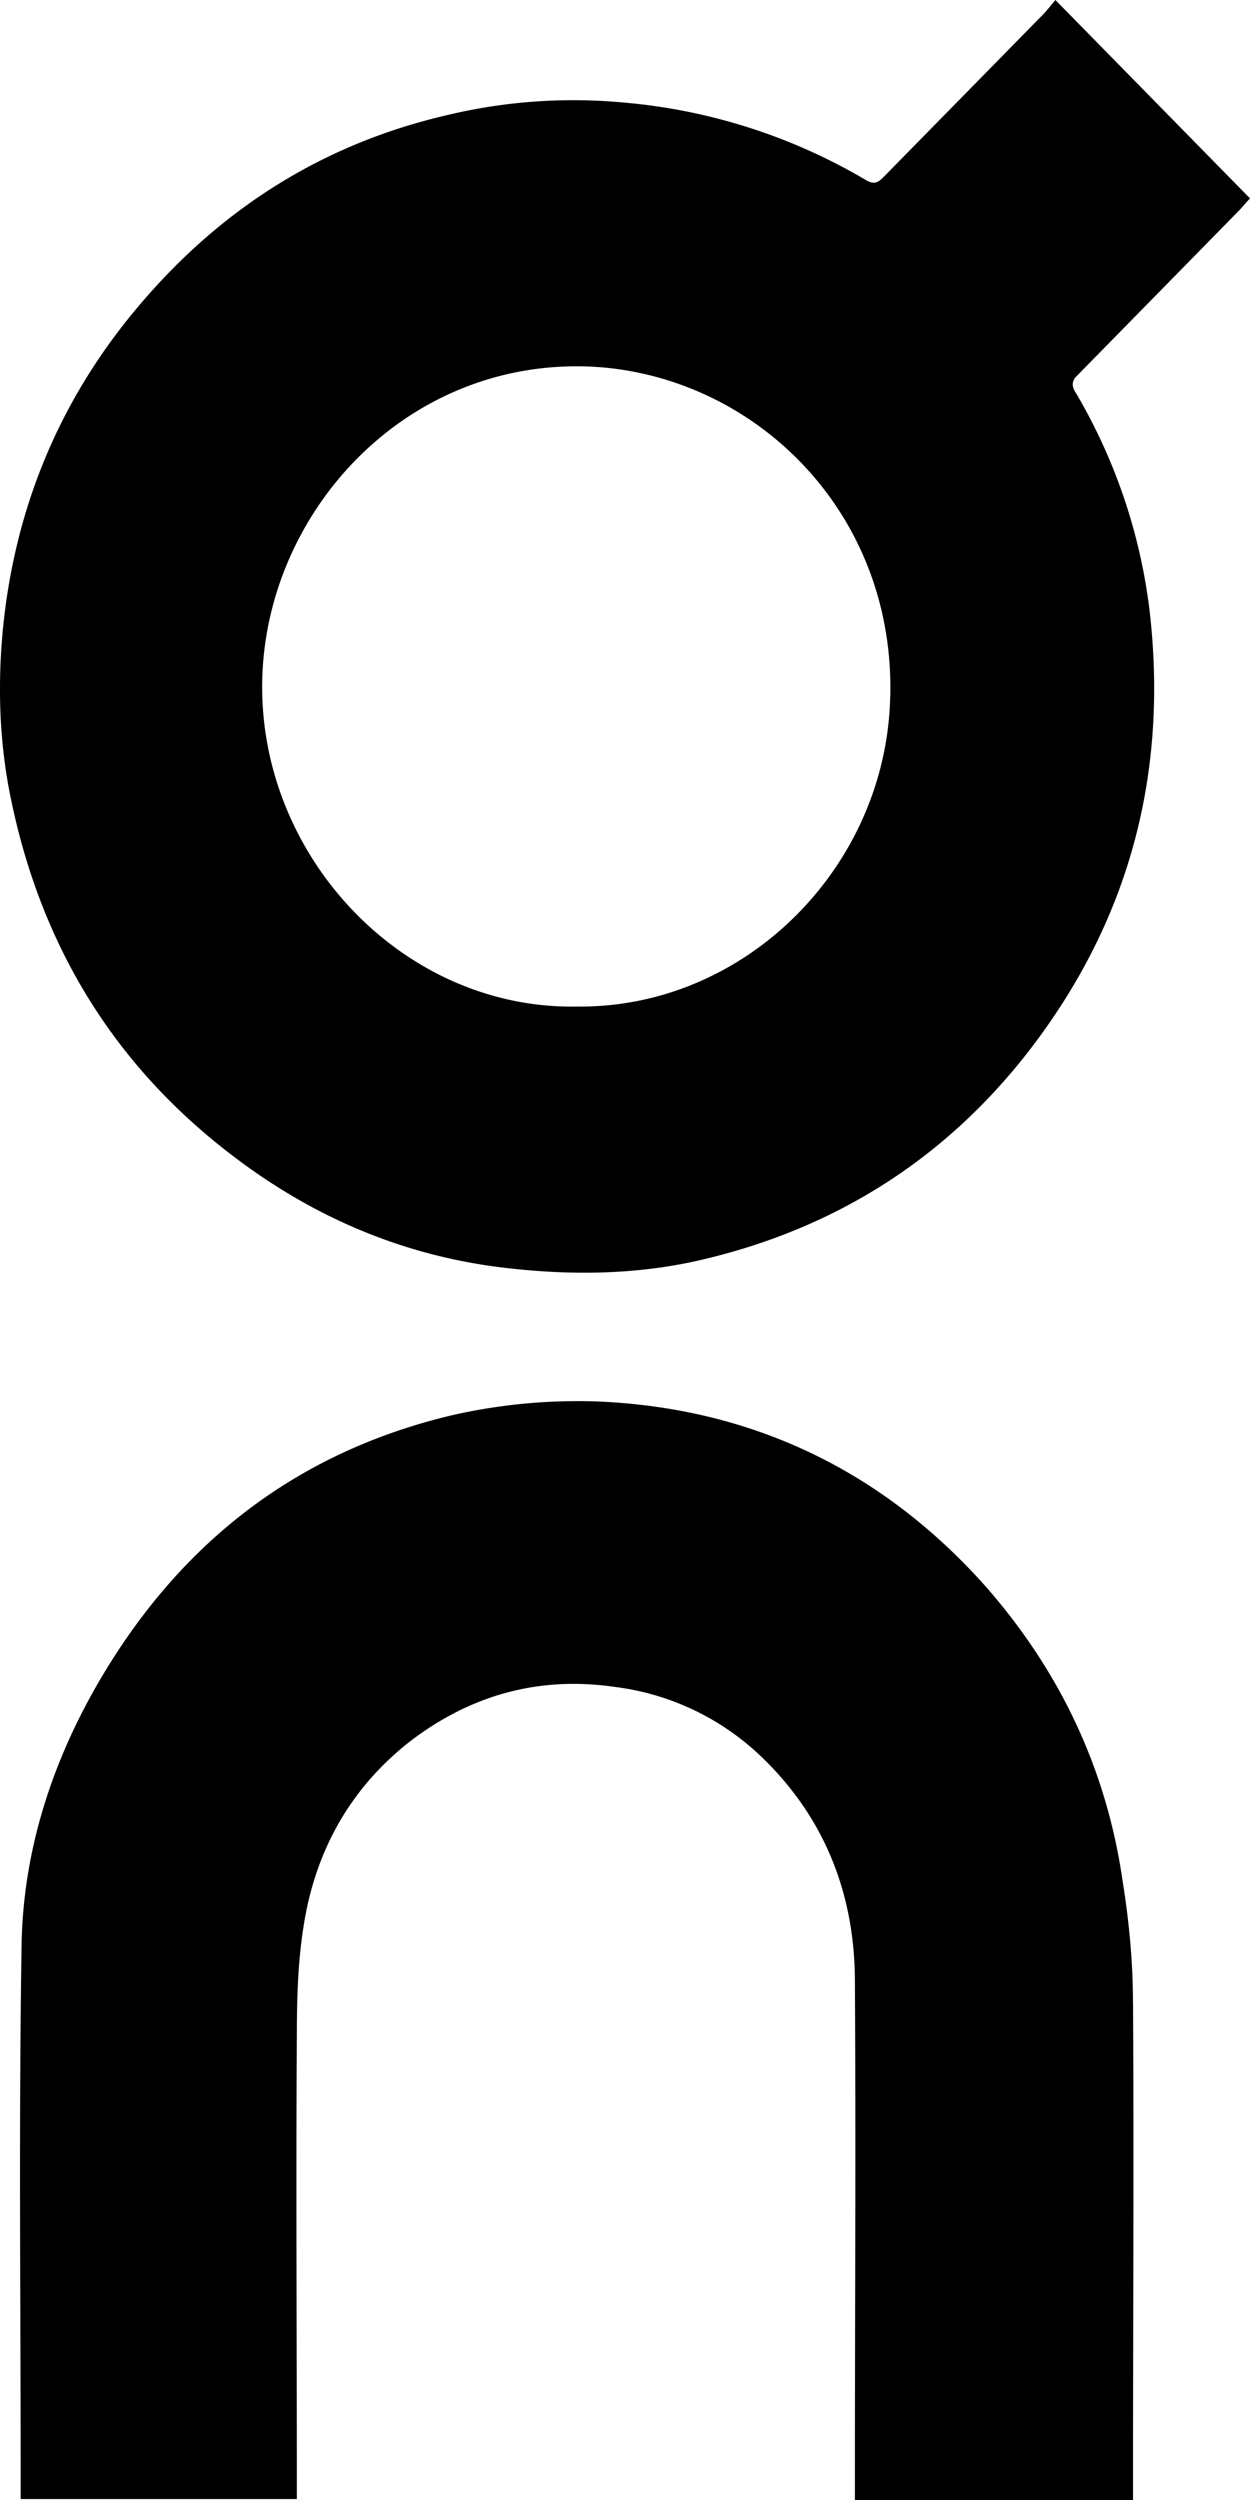
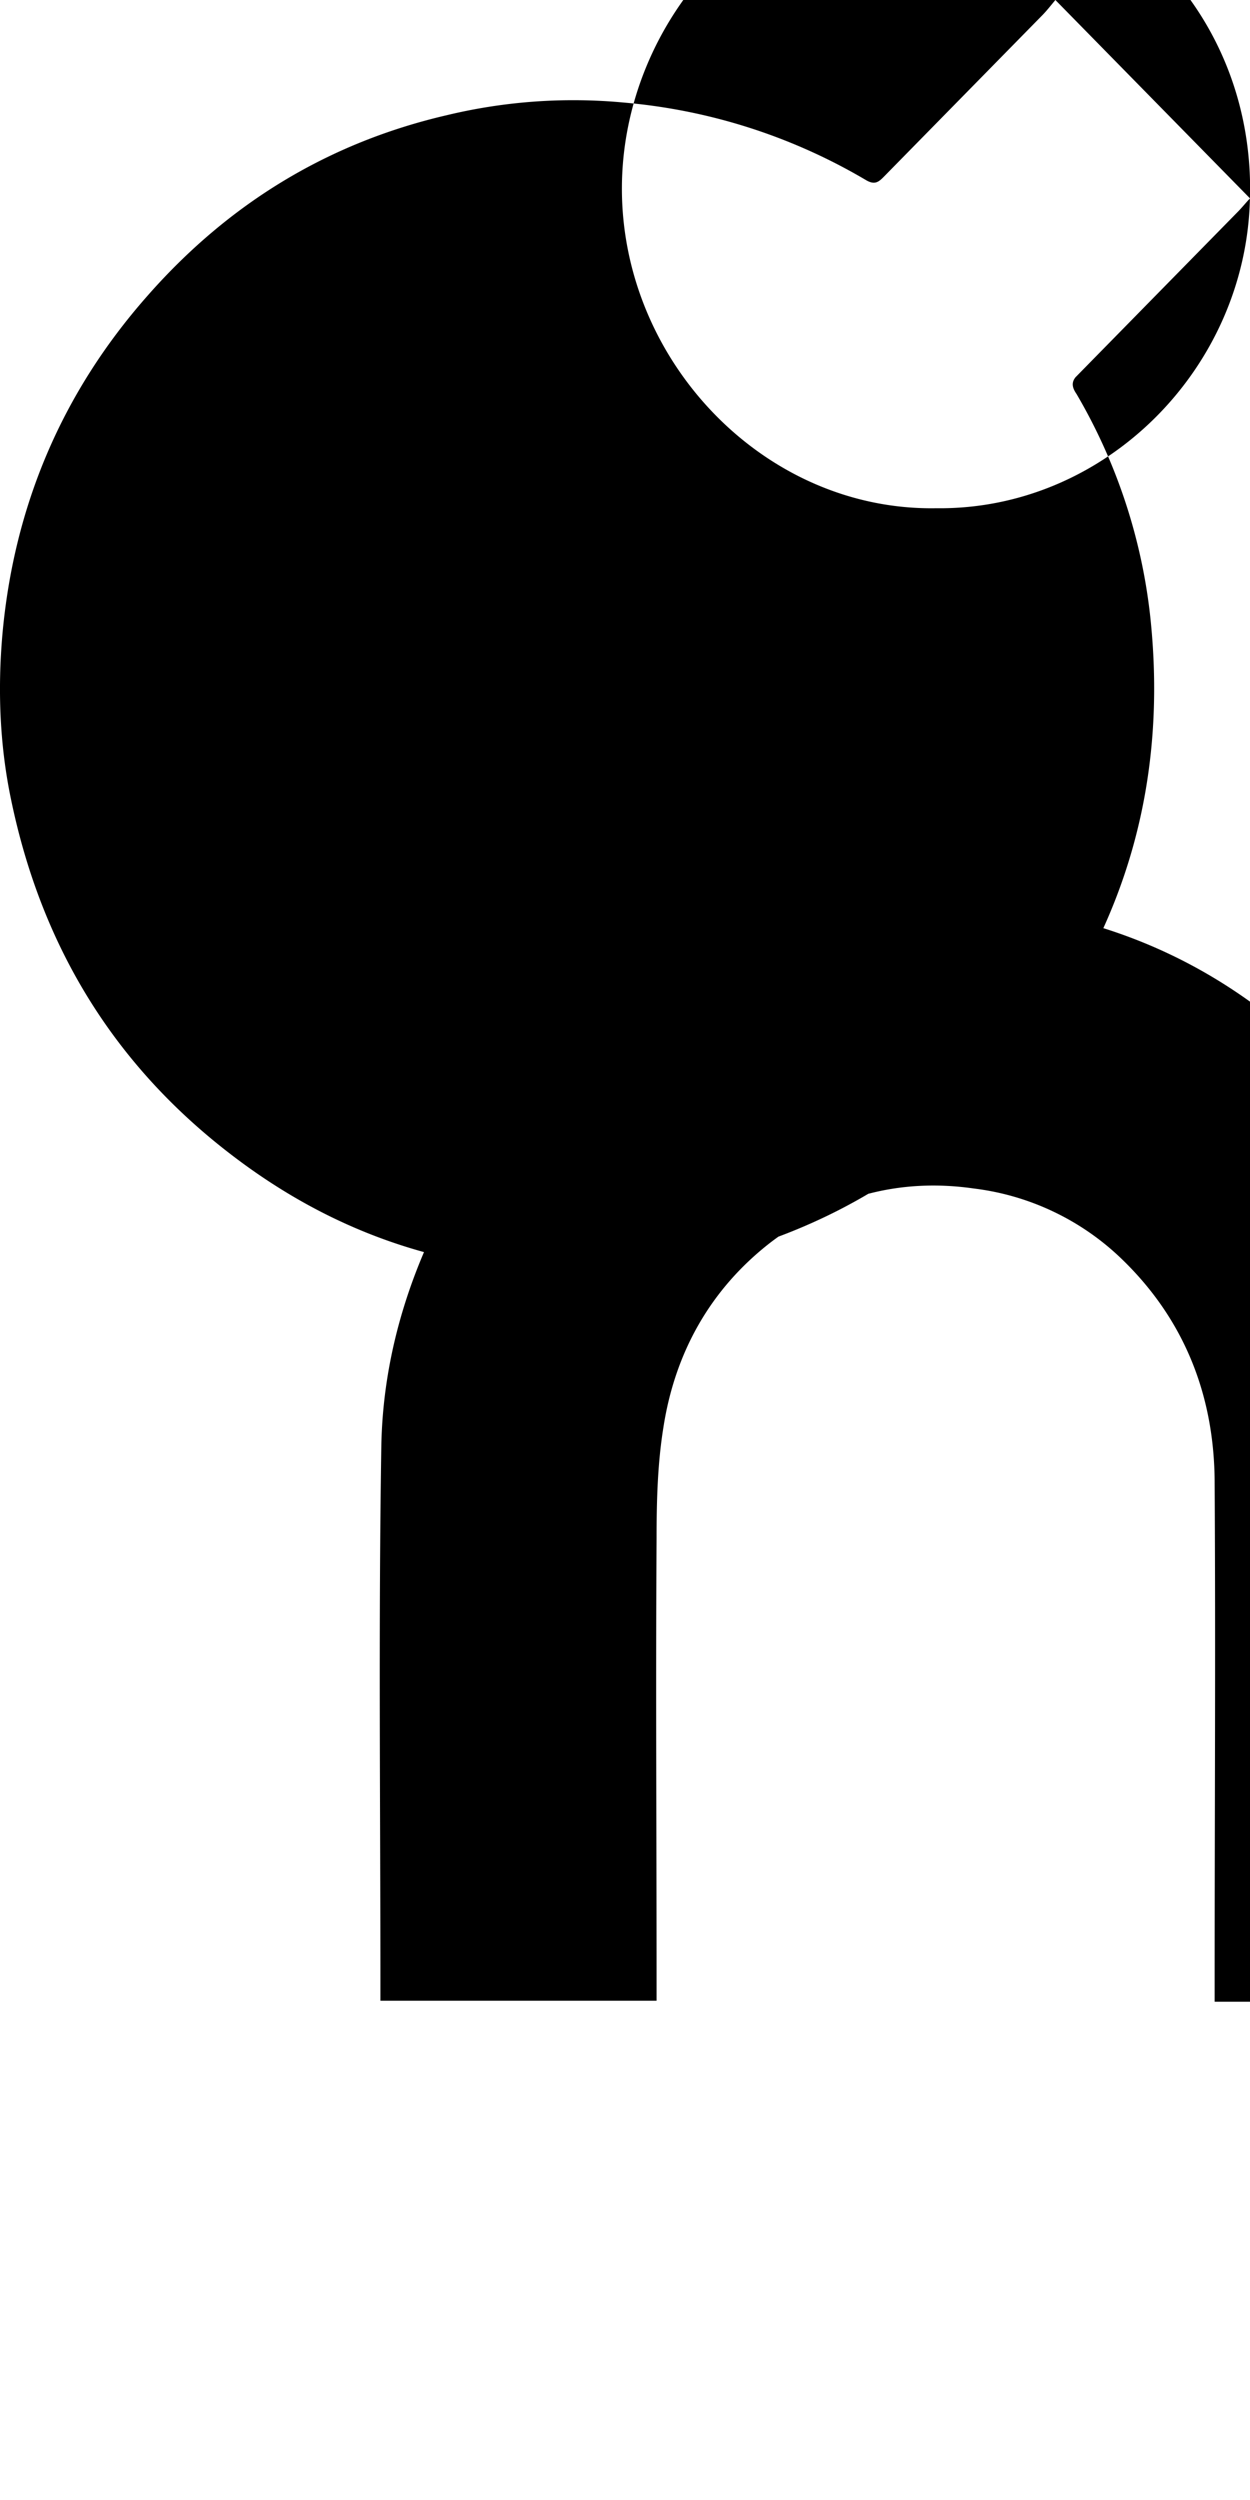
<svg xmlns="http://www.w3.org/2000/svg" viewBox="17.719 8.438 18.562 37.125">
-   <path d="M36.281 11.384c-.056.058-.114.13-.17.188l-2.364 2.41-.057.058c-.057.072-.057.145.014.247a8.331 8.331 0 0 1 1.096 3.309c.257 2.409-.342 4.571-1.822 6.473-1.268 1.625-2.92 2.64-4.899 3.09-.911.204-1.837.218-2.762.117-1.524-.16-2.891-.726-4.116-1.655-1.766-1.335-2.862-3.105-3.318-5.311-.17-.813-.199-1.64-.128-2.453.171-1.901.883-3.585 2.15-5.022 1.21-1.379 2.692-2.278 4.443-2.685a8.03 8.03 0 0 1 2.635-.189 8.5 8.5 0 0 1 3.588 1.147c.142.087.2.029.285-.058l2.35-2.395c.056-.058.113-.13.185-.217l2.889 2.945.001.001Zm-5.342 7.4c.071-2.8-2.093-4.832-4.529-4.905-2.748-.073-4.798 2.25-4.798 4.76 0 2.57 2.122 4.79 4.67 4.746 2.507.03 4.6-2.076 4.656-4.6Zm3.605 19.391c.014 2.351 0 4.717 0 7.068v.32h-4.13v-.29c0-2.468.015-4.935 0-7.403 0-1.291-.44-2.423-1.366-3.323a3.827 3.827 0 0 0-2.208-1.06c-1.11-.16-2.121.117-3.018.799-.898.696-1.424 1.64-1.595 2.757-.086.537-.1 1.089-.1 1.64-.014 2.192 0 4.369 0 6.56v.305h-4.101v-.276c0-2.656-.029-5.326.014-7.982.029-1.408.47-2.743 1.196-3.962 1.21-2.032 2.934-3.338 5.198-3.875a8.414 8.414 0 0 1 2.178-.203c2.265.101 4.201 1.015 5.74 2.742 1.096 1.248 1.794 2.7 2.036 4.369.098.608.155 1.217.155 1.812" style="fill: rgb(0, 0, 0);" />
+   <path d="M36.281 11.384c-.056.058-.114.13-.17.188l-2.364 2.41-.057.058c-.057.072-.057.145.014.247a8.331 8.331 0 0 1 1.096 3.309c.257 2.409-.342 4.571-1.822 6.473-1.268 1.625-2.92 2.64-4.899 3.09-.911.204-1.837.218-2.762.117-1.524-.16-2.891-.726-4.116-1.655-1.766-1.335-2.862-3.105-3.318-5.311-.17-.813-.199-1.64-.128-2.453.171-1.901.883-3.585 2.15-5.022 1.21-1.379 2.692-2.278 4.443-2.685a8.03 8.03 0 0 1 2.635-.189 8.5 8.5 0 0 1 3.588 1.147c.142.087.2.029.285-.058l2.35-2.395c.056-.058.113-.13.185-.217l2.889 2.945.001.001Zc.071-2.8-2.093-4.832-4.529-4.905-2.748-.073-4.798 2.25-4.798 4.76 0 2.57 2.122 4.79 4.67 4.746 2.507.03 4.6-2.076 4.656-4.6Zm3.605 19.391c.014 2.351 0 4.717 0 7.068v.32h-4.13v-.29c0-2.468.015-4.935 0-7.403 0-1.291-.44-2.423-1.366-3.323a3.827 3.827 0 0 0-2.208-1.06c-1.11-.16-2.121.117-3.018.799-.898.696-1.424 1.64-1.595 2.757-.086.537-.1 1.089-.1 1.64-.014 2.192 0 4.369 0 6.56v.305h-4.101v-.276c0-2.656-.029-5.326.014-7.982.029-1.408.47-2.743 1.196-3.962 1.21-2.032 2.934-3.338 5.198-3.875a8.414 8.414 0 0 1 2.178-.203c2.265.101 4.201 1.015 5.74 2.742 1.096 1.248 1.794 2.7 2.036 4.369.098.608.155 1.217.155 1.812" style="fill: rgb(0, 0, 0);" />
</svg>